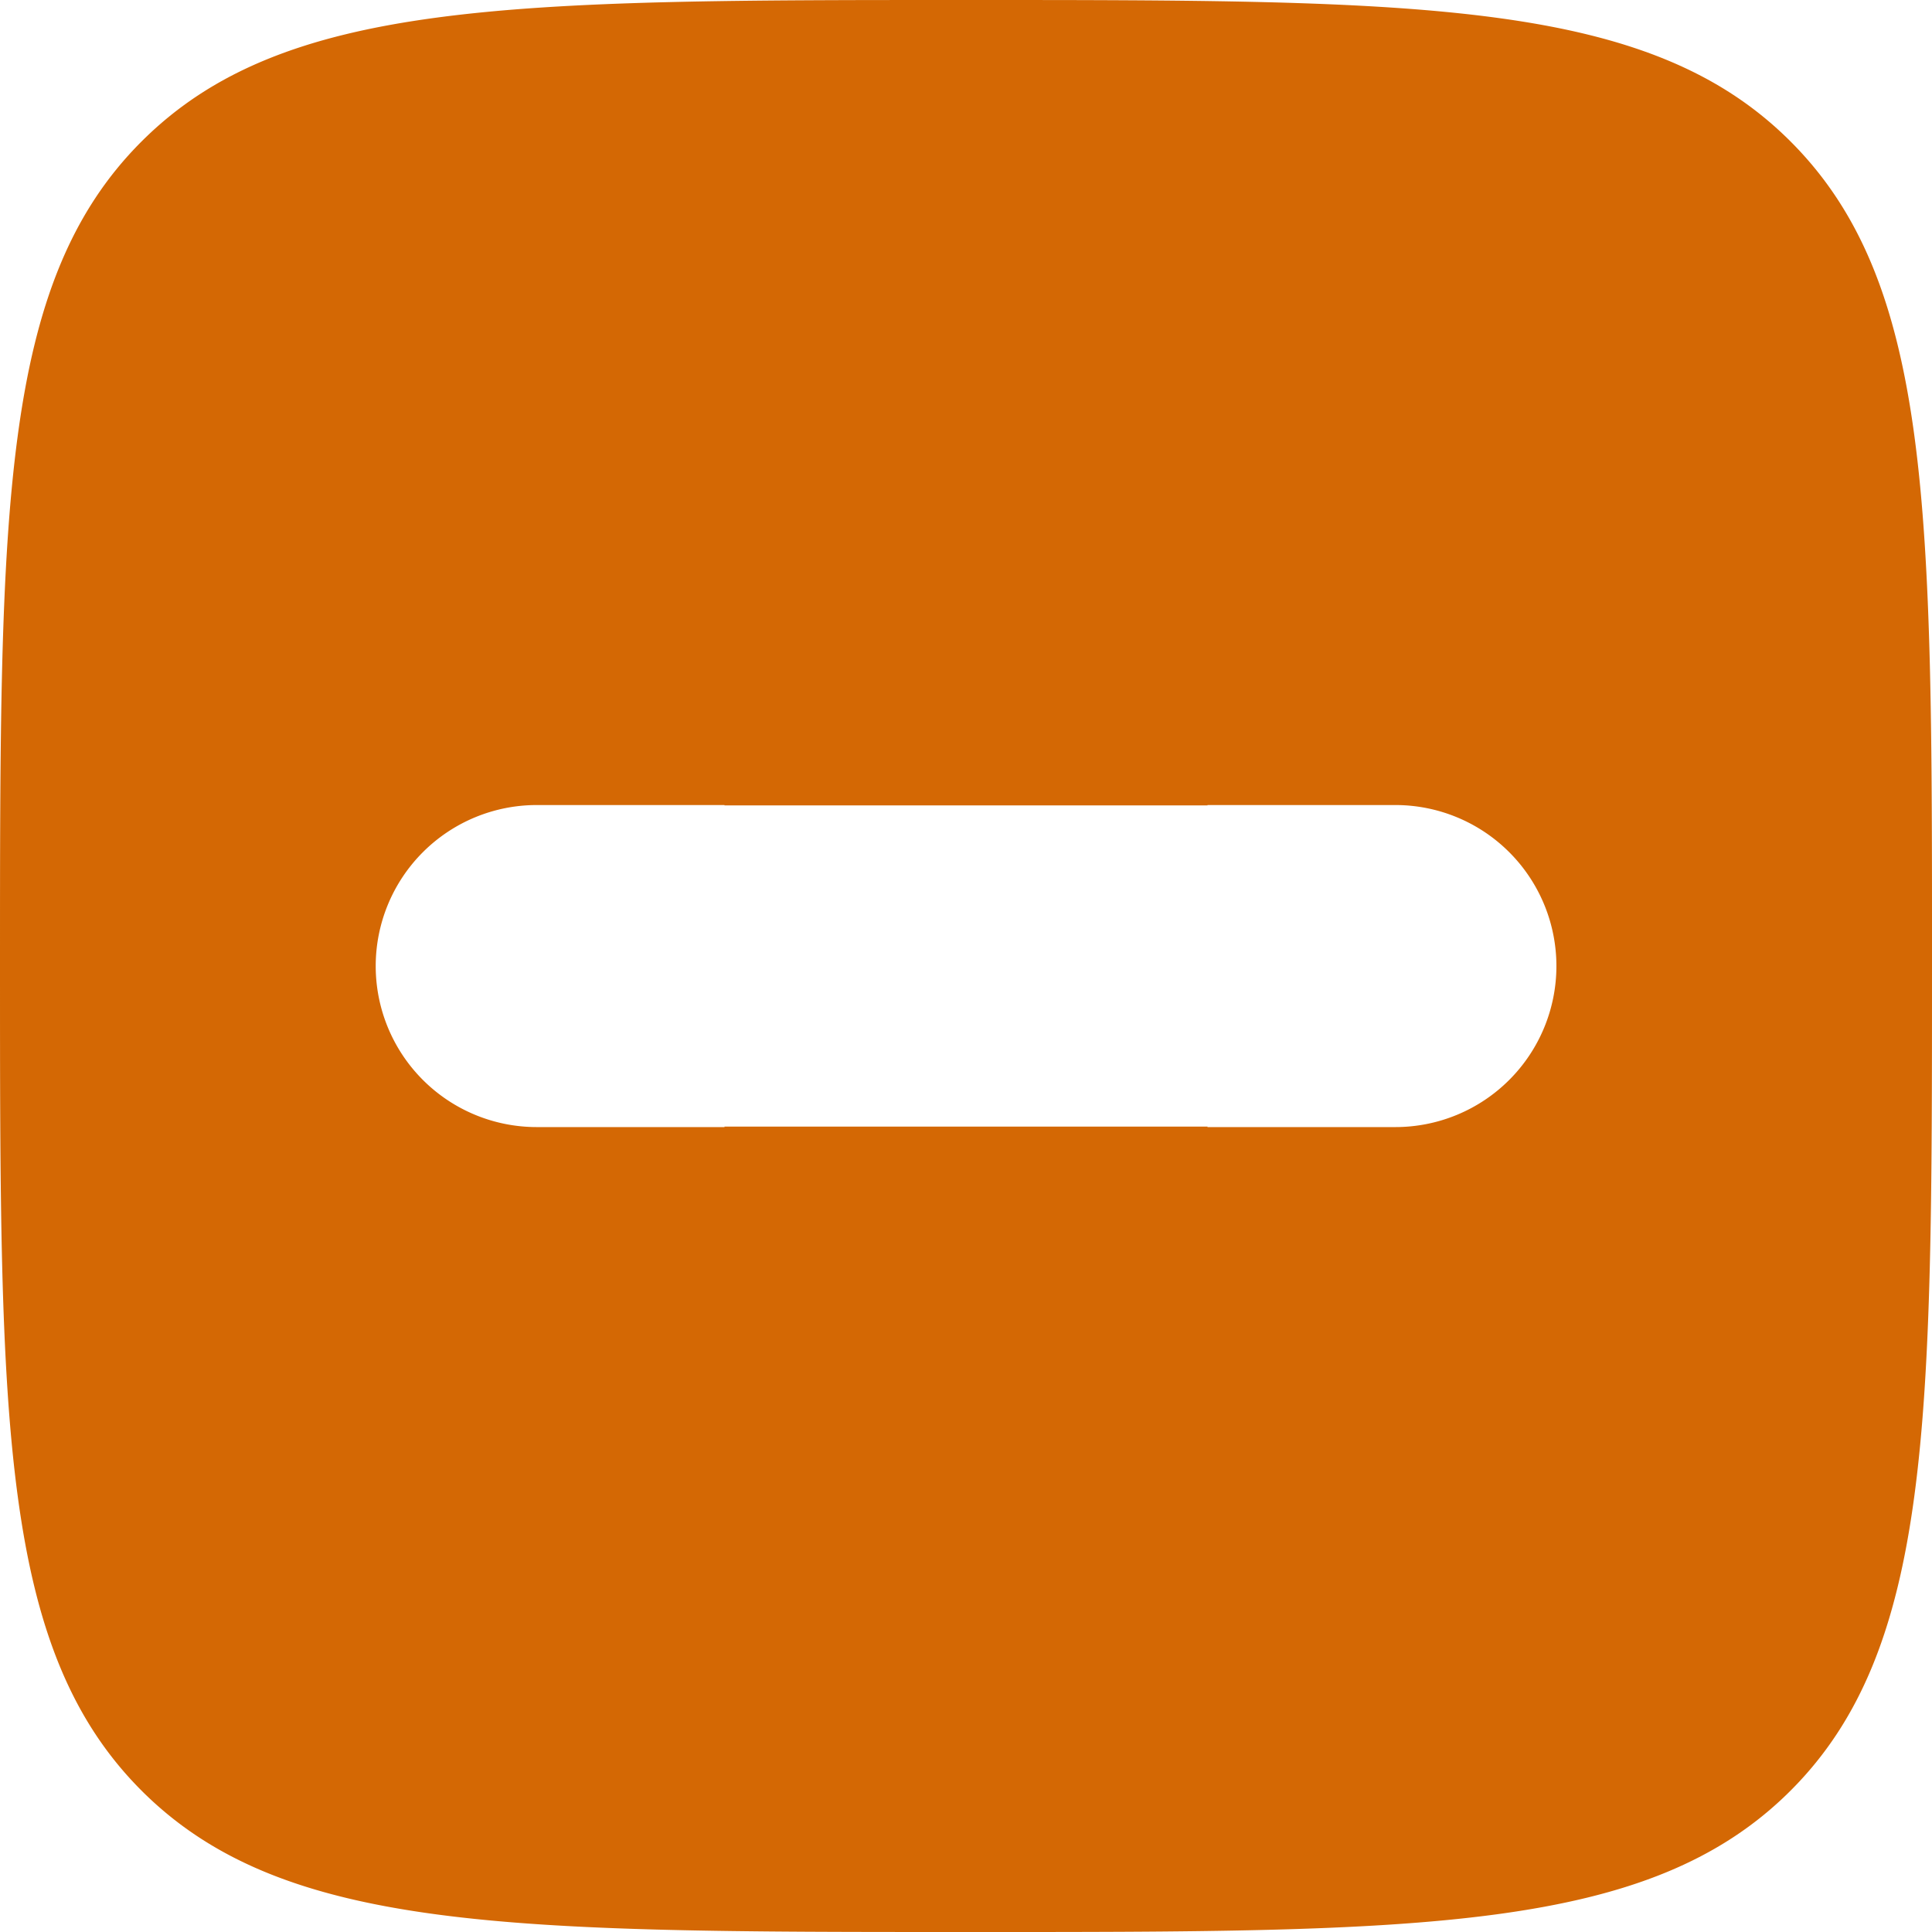
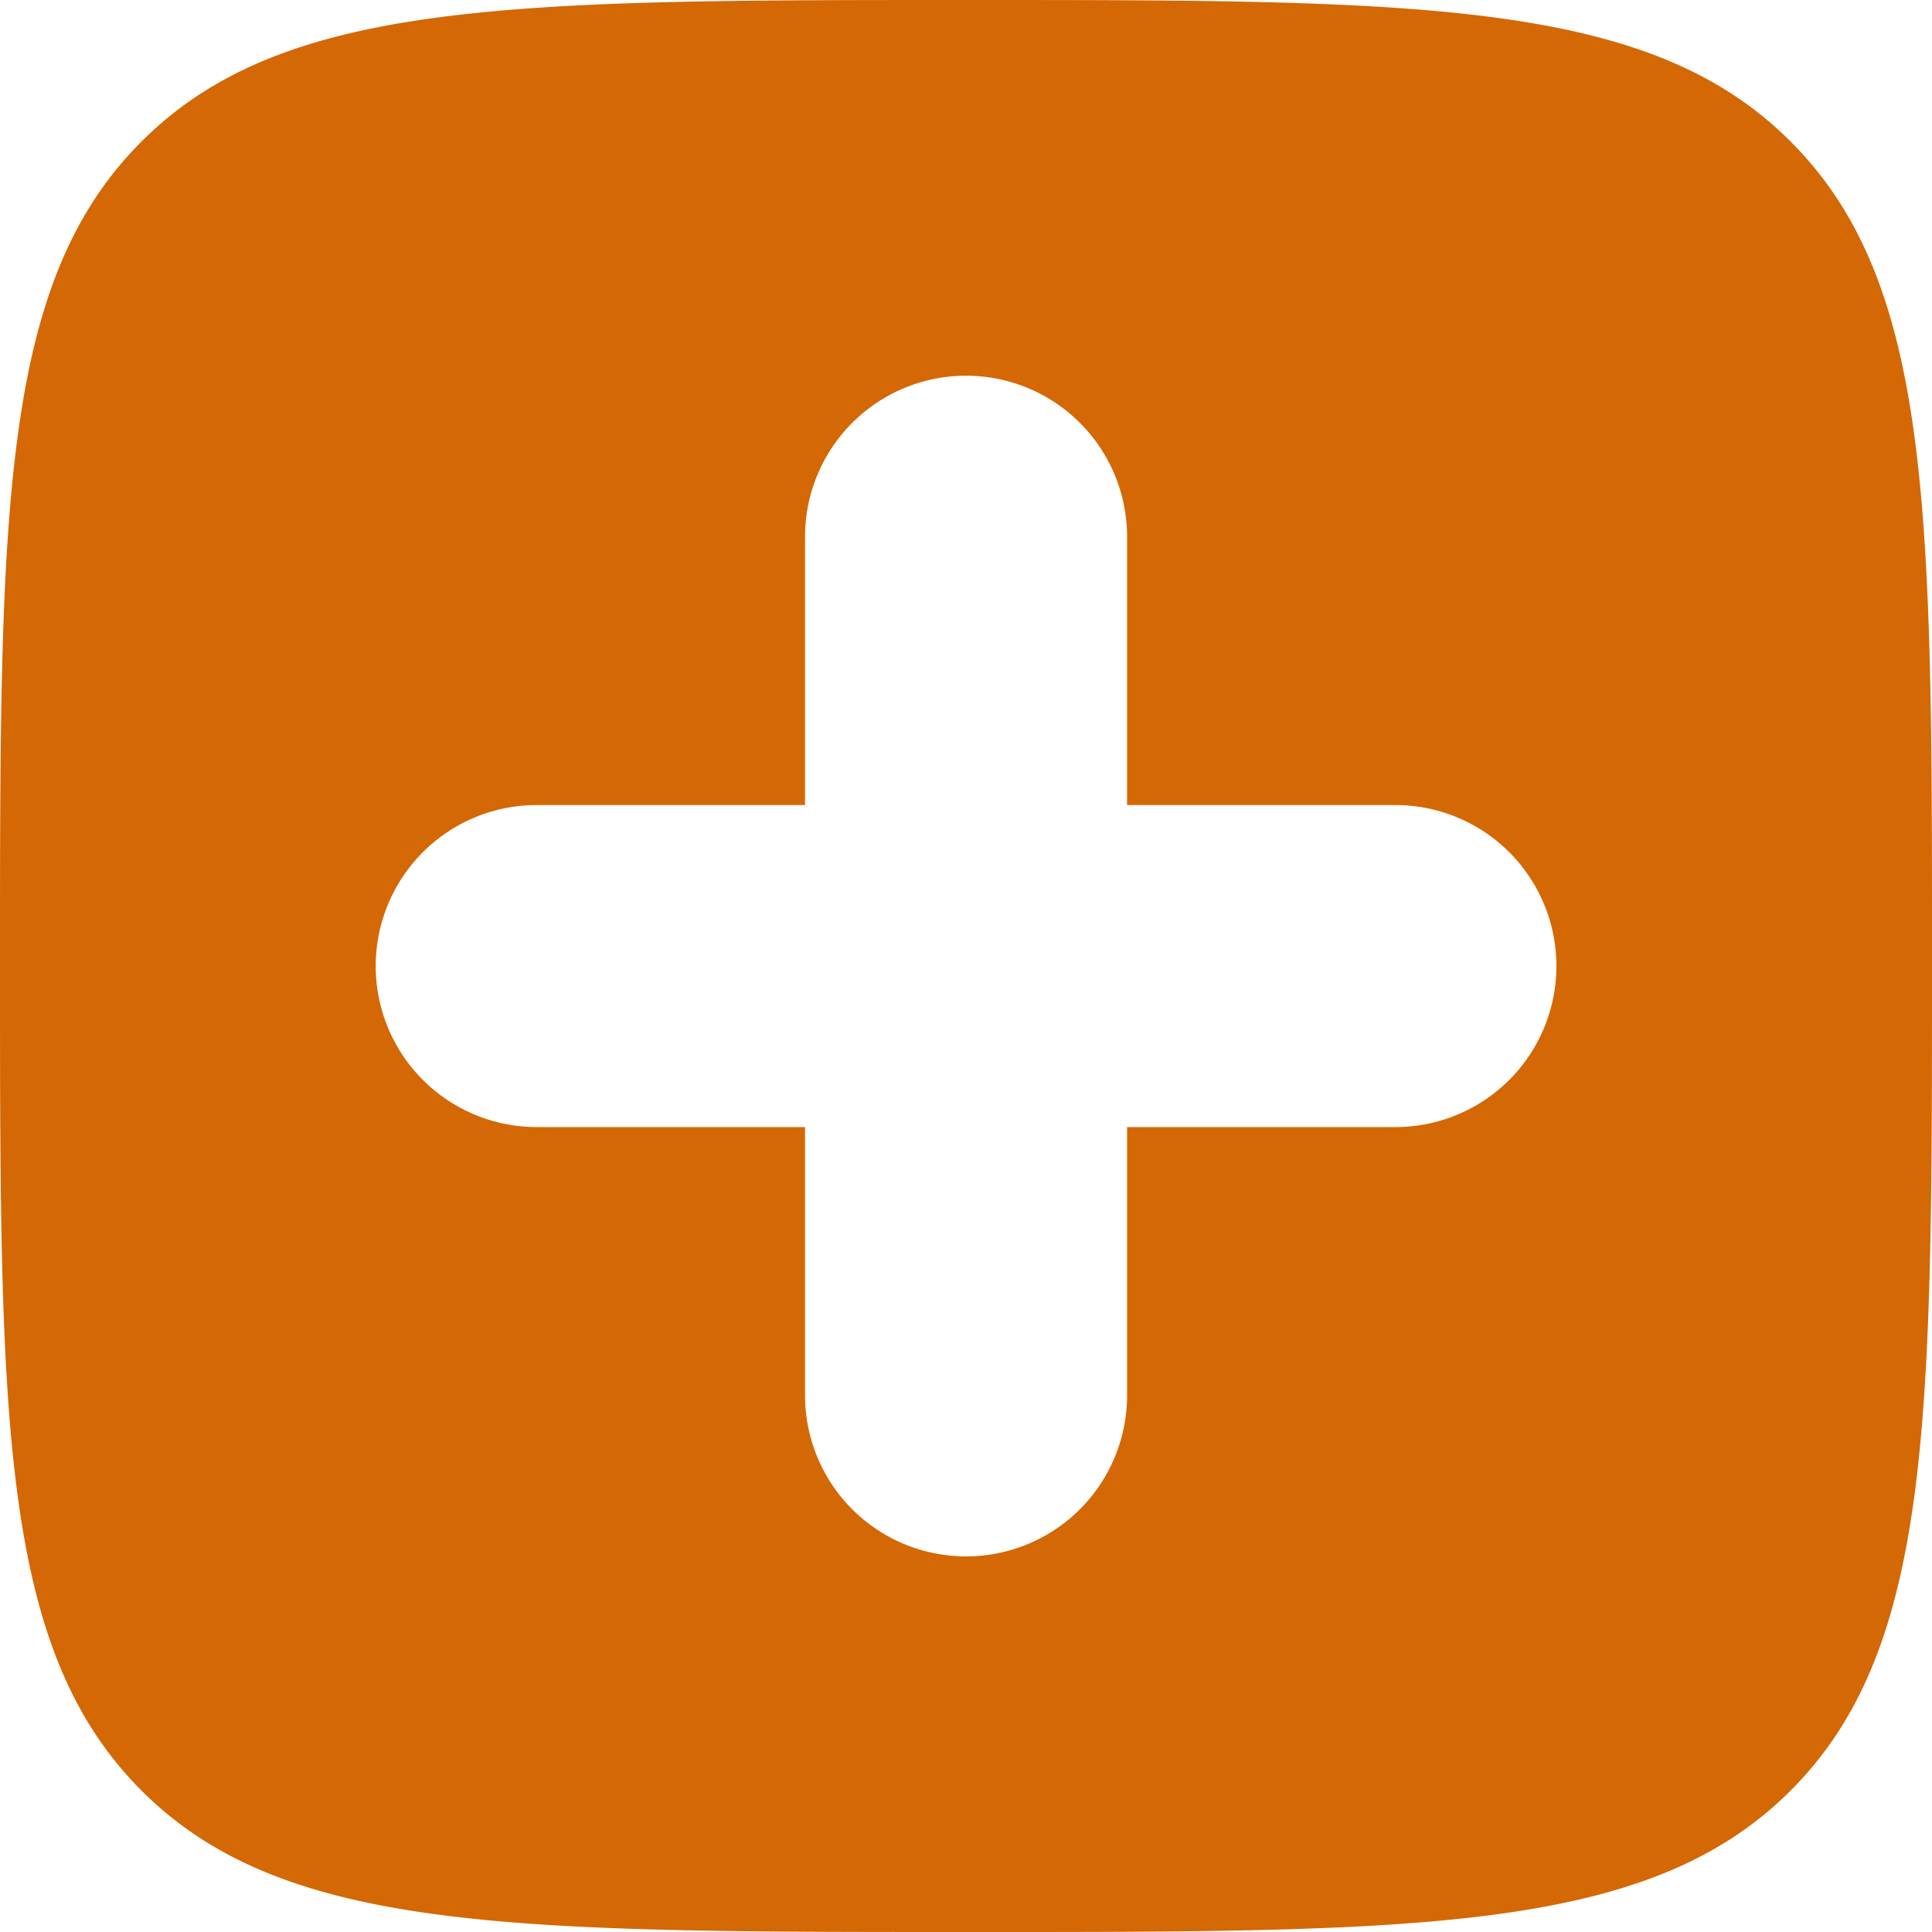
<svg xmlns="http://www.w3.org/2000/svg" width="16" height="16" viewBox="0 0 16 16" fill="none">
  <path fill-rule="evenodd" clip-rule="evenodd" d="M8 16c-3.771 0-5.657 0-6.828-1.171C0 13.656 0 11.77 0 8s0-5.657 1.172-6.828C2.344 0 4.23 0 8.001 0s5.657 0 6.828 1.172C16.001 2.344 16.001 4.23 16 8.001c0 3.771 0 5.657-1.171 6.828C13.656 16.001 11.77 16.001 8 16zM9.334 4.445a1.333 1.333 0 10-2.667 0v2.222H4.445a1.333 1.333 0 000 2.667h2.222v2.222a1.333 1.333 0 002.667 0V9.334h2.222a1.333 1.333 0 100-2.667H9.334V4.445z" fill="#d46804" />
-   <path fill="#d46804" d="M6 3h4v3.67H6zm0 6.33h4V13H6z" />
</svg>